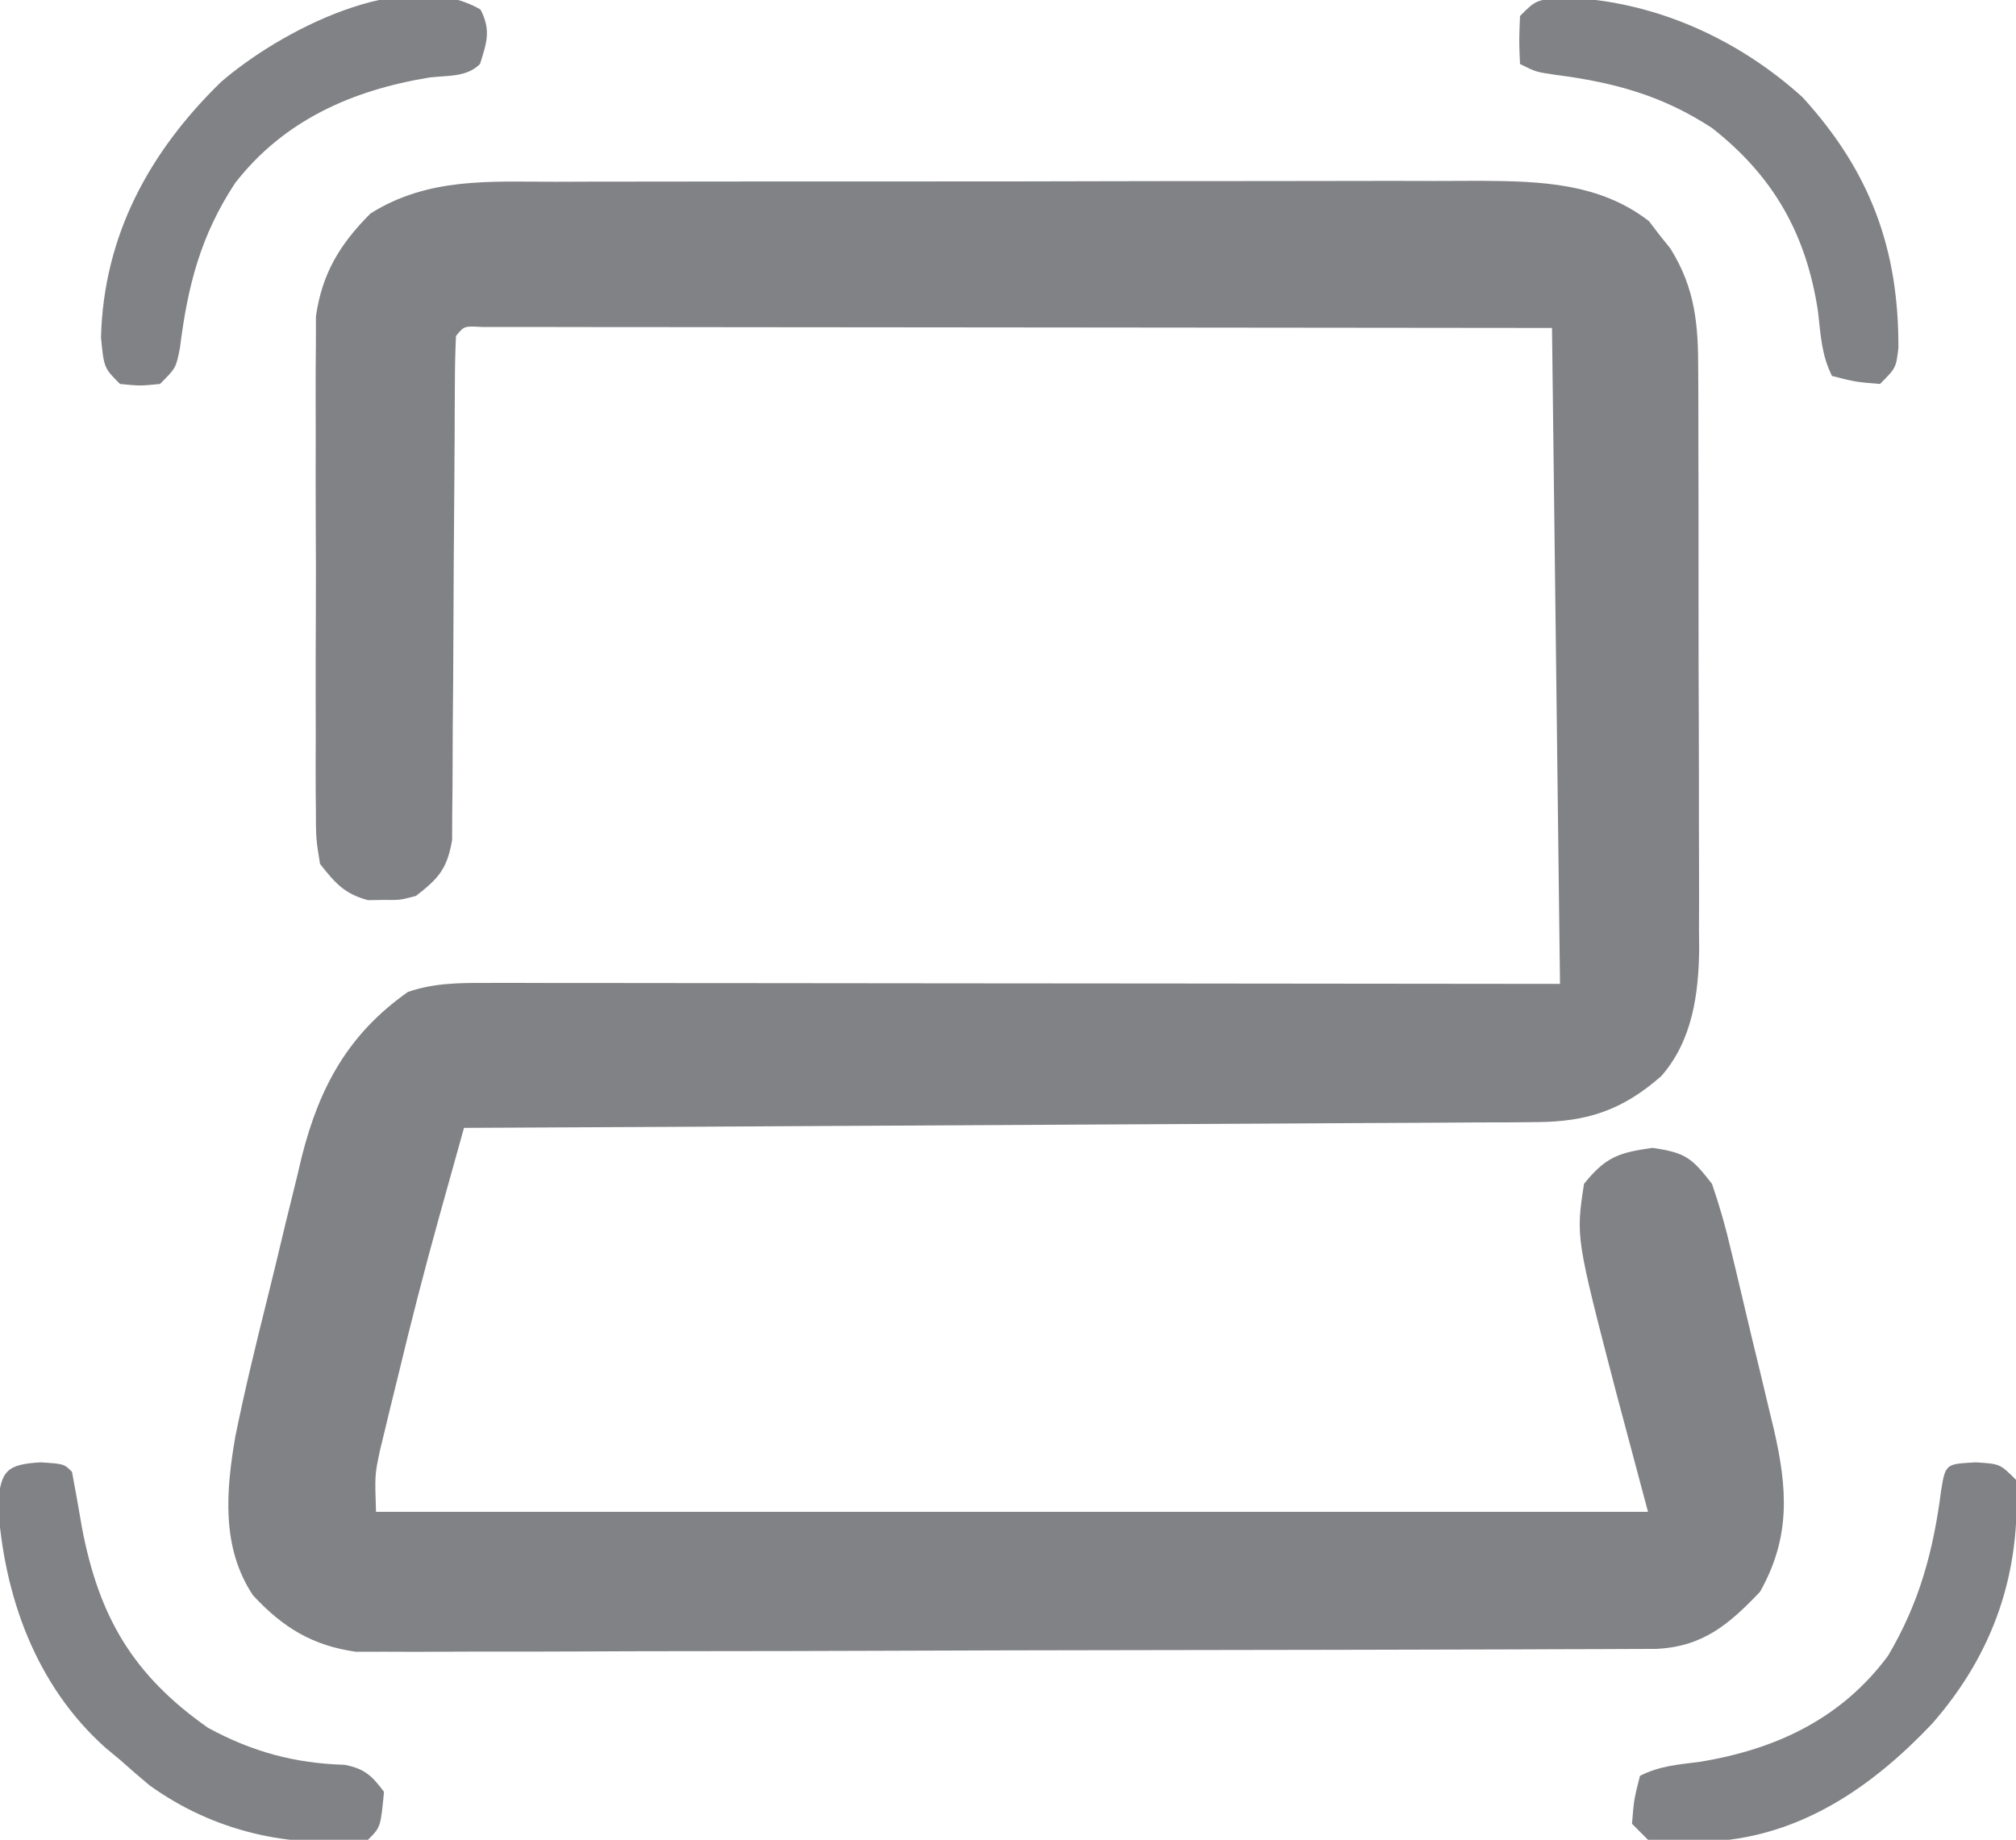
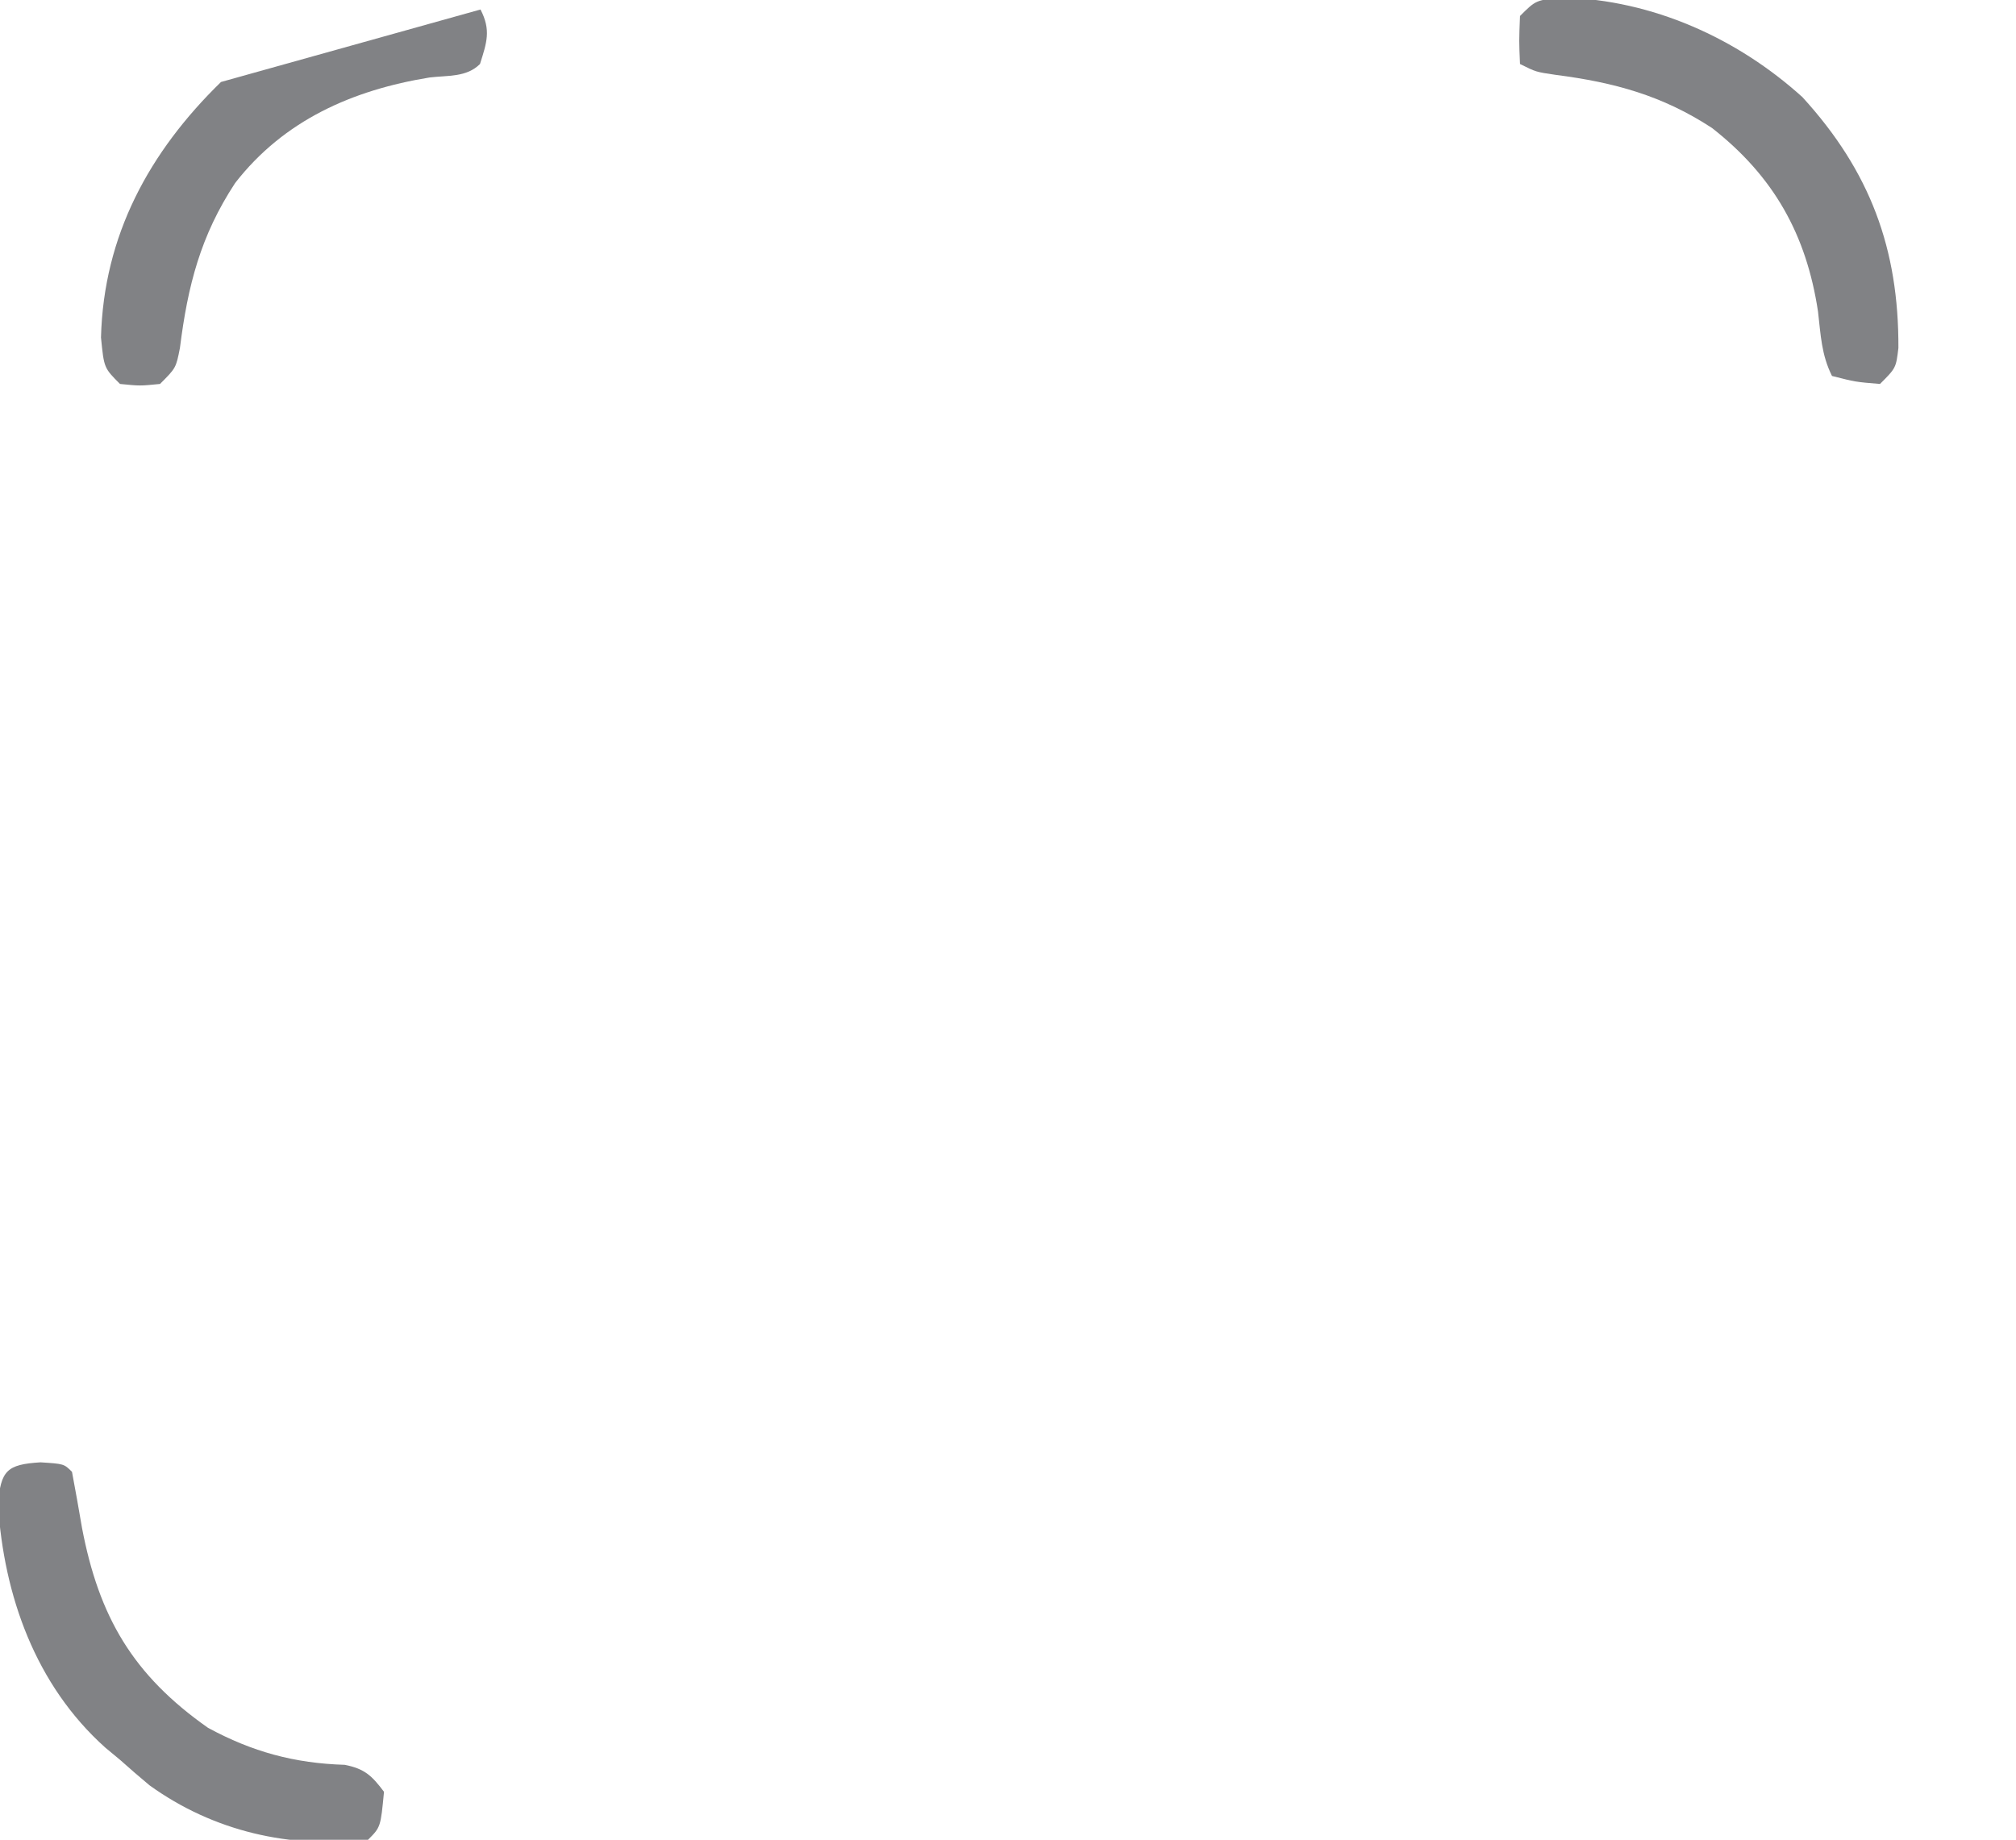
<svg xmlns="http://www.w3.org/2000/svg" height="230" width="252" version="1.1">
-   <path transform="translate(69.412,22.725)" fill="#818285" d="M0 0 C1.356 -0.004 2.712 -0.01 4.068 -0.015 C7.735 -0.029 11.402 -0.029 15.07 -0.027 C18.139 -0.026 21.208 -0.031 24.277 -0.036 C31.521 -0.047 38.765 -0.047 46.009 -0.041 C53.466 -0.035 60.922 -0.047 68.379 -0.069 C74.796 -0.086 81.213 -0.092 87.631 -0.089 C91.457 -0.087 95.283 -0.09 99.109 -0.104 C102.709 -0.116 106.309 -0.114 109.909 -0.101 C111.848 -0.098 113.786 -0.109 115.725 -0.121 C123.195 -0.076 130.594 0.17 136.709 4.923 C137.144 5.493 137.578 6.063 138.026 6.65 C138.478 7.214 138.931 7.779 139.397 8.361 C142.515 13.37 142.881 17.904 142.863 23.702 C142.868 24.538 142.873 25.375 142.879 26.236 C142.892 28.995 142.891 31.754 142.889 34.513 C142.893 36.437 142.897 38.361 142.902 40.286 C142.91 44.318 142.909 48.35 142.904 52.383 C142.898 57.538 142.915 62.692 142.938 67.846 C142.953 71.821 142.954 75.796 142.951 79.77 C142.951 81.67 142.957 83.57 142.967 85.47 C142.979 88.133 142.972 90.796 142.961 93.459 C142.968 94.236 142.976 95.013 142.984 95.814 C142.93 101.501 142.149 107.361 138.243 111.806 C133.41 116.052 129.005 117.519 122.672 117.553 C121.487 117.564 120.302 117.575 119.082 117.587 C117.791 117.589 116.499 117.591 115.169 117.594 C113.789 117.603 112.409 117.613 111.029 117.624 C107.29 117.651 103.551 117.666 99.811 117.679 C95.901 117.695 91.99 117.722 88.08 117.747 C80.678 117.794 73.277 117.831 65.875 117.864 C57.447 117.902 49.019 117.952 40.591 118.002 C23.257 118.105 5.923 118.195 -11.412 118.275 C-12.208 121.128 -13.004 123.981 -13.799 126.834 C-14.022 127.633 -14.246 128.433 -14.476 129.257 C-16.355 136.004 -18.091 142.775 -19.724 149.587 C-19.988 150.656 -20.251 151.726 -20.523 152.827 C-20.771 153.858 -21.019 154.889 -21.275 155.95 C-21.604 157.31 -21.604 157.31 -21.94 158.698 C-22.562 161.658 -22.562 161.658 -22.412 166.275 C30.058 166.275 82.528 166.275 136.588 166.275 C135.268 161.325 133.948 156.375 132.588 151.275 C127.568 131.966 127.568 131.966 128.588 125.275 C131.288 121.921 132.903 121.371 137.151 120.775 C141.291 121.377 142.054 122.018 144.588 125.275 C145.54 128.055 146.293 130.665 146.948 133.513 C147.239 134.711 147.239 134.711 147.536 135.934 C147.943 137.621 148.342 139.31 148.735 141 C149.335 143.572 149.958 146.137 150.584 148.702 C150.978 150.347 151.37 151.992 151.76 153.638 C152.037 154.779 152.037 154.779 152.319 155.943 C154.024 163.358 154.45 169.423 150.588 176.275 C146.712 180.353 143.414 183.148 137.599 183.409 C136.365 183.413 135.131 183.417 133.859 183.422 C133.171 183.426 132.483 183.429 131.775 183.433 C129.465 183.444 127.155 183.448 124.845 183.452 C123.191 183.458 121.537 183.465 119.883 183.472 C114.446 183.493 109.01 183.503 103.573 183.513 C101.701 183.517 99.829 183.521 97.958 183.525 C89.164 183.544 80.371 183.559 71.577 183.567 C61.428 183.577 51.278 183.603 41.128 183.643 C33.283 183.674 25.437 183.688 17.592 183.692 C12.906 183.694 8.22 183.703 3.535 183.728 C-0.874 183.751 -5.283 183.756 -9.693 183.745 C-11.309 183.745 -12.925 183.751 -14.541 183.765 C-16.753 183.783 -18.963 183.776 -21.174 183.762 C-22.41 183.765 -23.646 183.767 -24.919 183.77 C-30.336 183.002 -34.032 180.763 -37.787 176.712 C-41.762 170.748 -41.169 163.657 -39.992 156.845 C-38.818 151.052 -37.422 145.316 -35.987 139.583 C-35.224 136.523 -34.491 133.456 -33.761 130.388 C-33.278 128.417 -32.793 126.447 -32.306 124.478 C-32.091 123.572 -31.877 122.667 -31.655 121.734 C-29.443 113.063 -25.805 106.466 -18.412 101.275 C-15.14 100.159 -12.054 100.151 -8.616 100.154 C-7.432 100.153 -6.249 100.152 -5.029 100.15 C-3.735 100.154 -2.44 100.157 -1.106 100.161 C0.274 100.161 1.654 100.161 3.034 100.161 C6.777 100.16 10.521 100.166 14.264 100.173 C18.177 100.18 22.09 100.18 26.003 100.181 C33.412 100.184 40.821 100.193 48.23 100.203 C58.242 100.216 68.255 100.221 78.267 100.227 C94.041 100.237 109.815 100.256 125.588 100.275 C125.258 73.215 124.928 46.155 124.588 18.275 C100.441 18.246 100.441 18.246 76.293 18.226 C66.452 18.22 56.611 18.213 46.769 18.199 C39.603 18.189 32.437 18.183 25.271 18.181 C21.474 18.179 17.677 18.176 13.881 18.169 C10.311 18.162 6.742 18.16 3.172 18.162 C1.229 18.161 -0.714 18.156 -2.656 18.15 C-3.802 18.152 -4.948 18.153 -6.128 18.154 C-7.631 18.153 -7.631 18.153 -9.165 18.152 C-11.382 18.022 -11.382 18.022 -12.412 19.275 C-12.514 21.309 -12.547 23.347 -12.553 25.383 C-12.561 26.692 -12.568 28 -12.575 29.348 C-12.577 30.052 -12.578 30.756 -12.58 31.481 C-12.587 33.679 -12.603 35.877 -12.622 38.075 C-12.674 44.327 -12.722 50.578 -12.738 56.83 C-12.748 60.65 -12.777 64.47 -12.819 68.29 C-12.831 69.746 -12.836 71.203 -12.834 72.659 C-12.832 74.699 -12.856 76.738 -12.882 78.778 C-12.887 79.938 -12.893 81.099 -12.899 82.295 C-13.517 85.888 -14.57 87.065 -17.412 89.275 C-19.412 89.806 -19.412 89.806 -21.412 89.775 C-22.072 89.785 -22.732 89.795 -23.412 89.806 C-26.382 89.017 -27.508 87.671 -29.412 85.275 C-29.92 82.107 -29.92 82.107 -29.929 78.322 C-29.936 77.631 -29.943 76.939 -29.95 76.227 C-29.968 73.944 -29.956 71.663 -29.943 69.38 C-29.946 67.788 -29.949 66.197 -29.954 64.605 C-29.96 61.268 -29.952 57.932 -29.933 54.596 C-29.91 50.332 -29.923 46.069 -29.947 41.805 C-29.962 38.517 -29.957 35.229 -29.947 31.94 C-29.944 30.369 -29.947 28.798 -29.957 27.227 C-29.967 25.022 -29.951 22.819 -29.929 20.615 C-29.926 19.364 -29.923 18.112 -29.92 16.823 C-29.155 11.48 -26.947 7.81 -23.099 3.962 C-15.894 -0.562 -8.25 -0.016 0 0 Z" />
-   <path transform="translate(60.062,1.188)" fill="#818285" d="M0 0 C1.332 2.575 0.791 4.11 -0.062 6.812 C-1.744 8.494 -4.069 8.222 -6.375 8.5 C-16.018 10.073 -24.576 13.85 -30.668 21.691 C-34.992 28.268 -36.596 34.526 -37.57 42.309 C-38.062 44.812 -38.062 44.812 -40.062 46.812 C-42.562 47.062 -42.562 47.062 -45.062 46.812 C-47.062 44.812 -47.062 44.812 -47.438 41 C-47.109 28.232 -41.383 17.779 -32.438 9.062 C-25.239 2.833 -9.622 -5.54 0 0 Z" />
+   <path transform="translate(60.062,1.188)" fill="#818285" d="M0 0 C1.332 2.575 0.791 4.11 -0.062 6.812 C-1.744 8.494 -4.069 8.222 -6.375 8.5 C-16.018 10.073 -24.576 13.85 -30.668 21.691 C-34.992 28.268 -36.596 34.526 -37.57 42.309 C-38.062 44.812 -38.062 44.812 -40.062 46.812 C-42.562 47.062 -42.562 47.062 -45.062 46.812 C-47.062 44.812 -47.062 44.812 -47.438 41 C-47.109 28.232 -41.383 17.779 -32.438 9.062 Z" />
  <path transform="translate(195.438,-0.312)" fill="#818285" d="M0 0 C11.102 0.322 21.676 5.047 29.867 12.457 C38.346 21.737 41.911 31.443 41.863 43.809 C41.562 46.312 41.562 46.312 39.562 48.312 C36.5 48.062 36.5 48.062 33.562 47.312 C32.233 44.654 32.158 42.204 31.812 39.25 C30.358 29.62 26.273 22.351 18.562 16.312 C12.36 12.253 6.342 10.614 -0.969 9.672 C-3.438 9.312 -3.438 9.312 -5.438 8.312 C-5.562 5.438 -5.562 5.438 -5.438 2.312 C-3.438 0.312 -3.438 0.312 0 0 Z" />
  <path transform="translate(5.062,182.812)" fill="#818285" d="M0 0 C2.938 0.188 2.938 0.188 3.938 1.188 C4.377 3.517 4.789 5.851 5.188 8.188 C7.31 19.327 11.556 26.595 20.938 33.188 C26.469 36.192 31.746 37.623 38.027 37.816 C40.514 38.3 41.43 39.182 42.938 41.188 C42.516 45.609 42.516 45.609 40.938 47.188 C31.168 48.306 21.645 46.15 13.625 40.375 C12.377 39.334 11.148 38.272 9.938 37.188 C9.333 36.686 8.728 36.185 8.105 35.668 C-0.614 27.861 -4.587 16.684 -5.312 5.25 C-4.969 1.04 -4.224 0.259 0 0 Z" />
-   <path transform="translate(246.938,182.812)" fill="#818285" d="M0 0 C3.062 0.188 3.062 0.188 5.062 2.188 C5.74 13.827 2.206 23.987 -5.438 32.688 C-12.852 40.52 -21.689 46.638 -32.75 47.375 C-38.257 47.49 -38.257 47.49 -40.938 47.188 C-41.597 46.528 -42.258 45.867 -42.938 45.188 C-42.688 42.125 -42.688 42.125 -41.938 39.188 C-39.43 37.934 -37.221 37.796 -34.438 37.438 C-24.946 35.88 -16.763 32.049 -10.938 24.188 C-7.02 17.592 -5.27 11.094 -4.297 3.523 C-3.765 0.068 -3.581 0.229 0 0 Z" />
</svg>